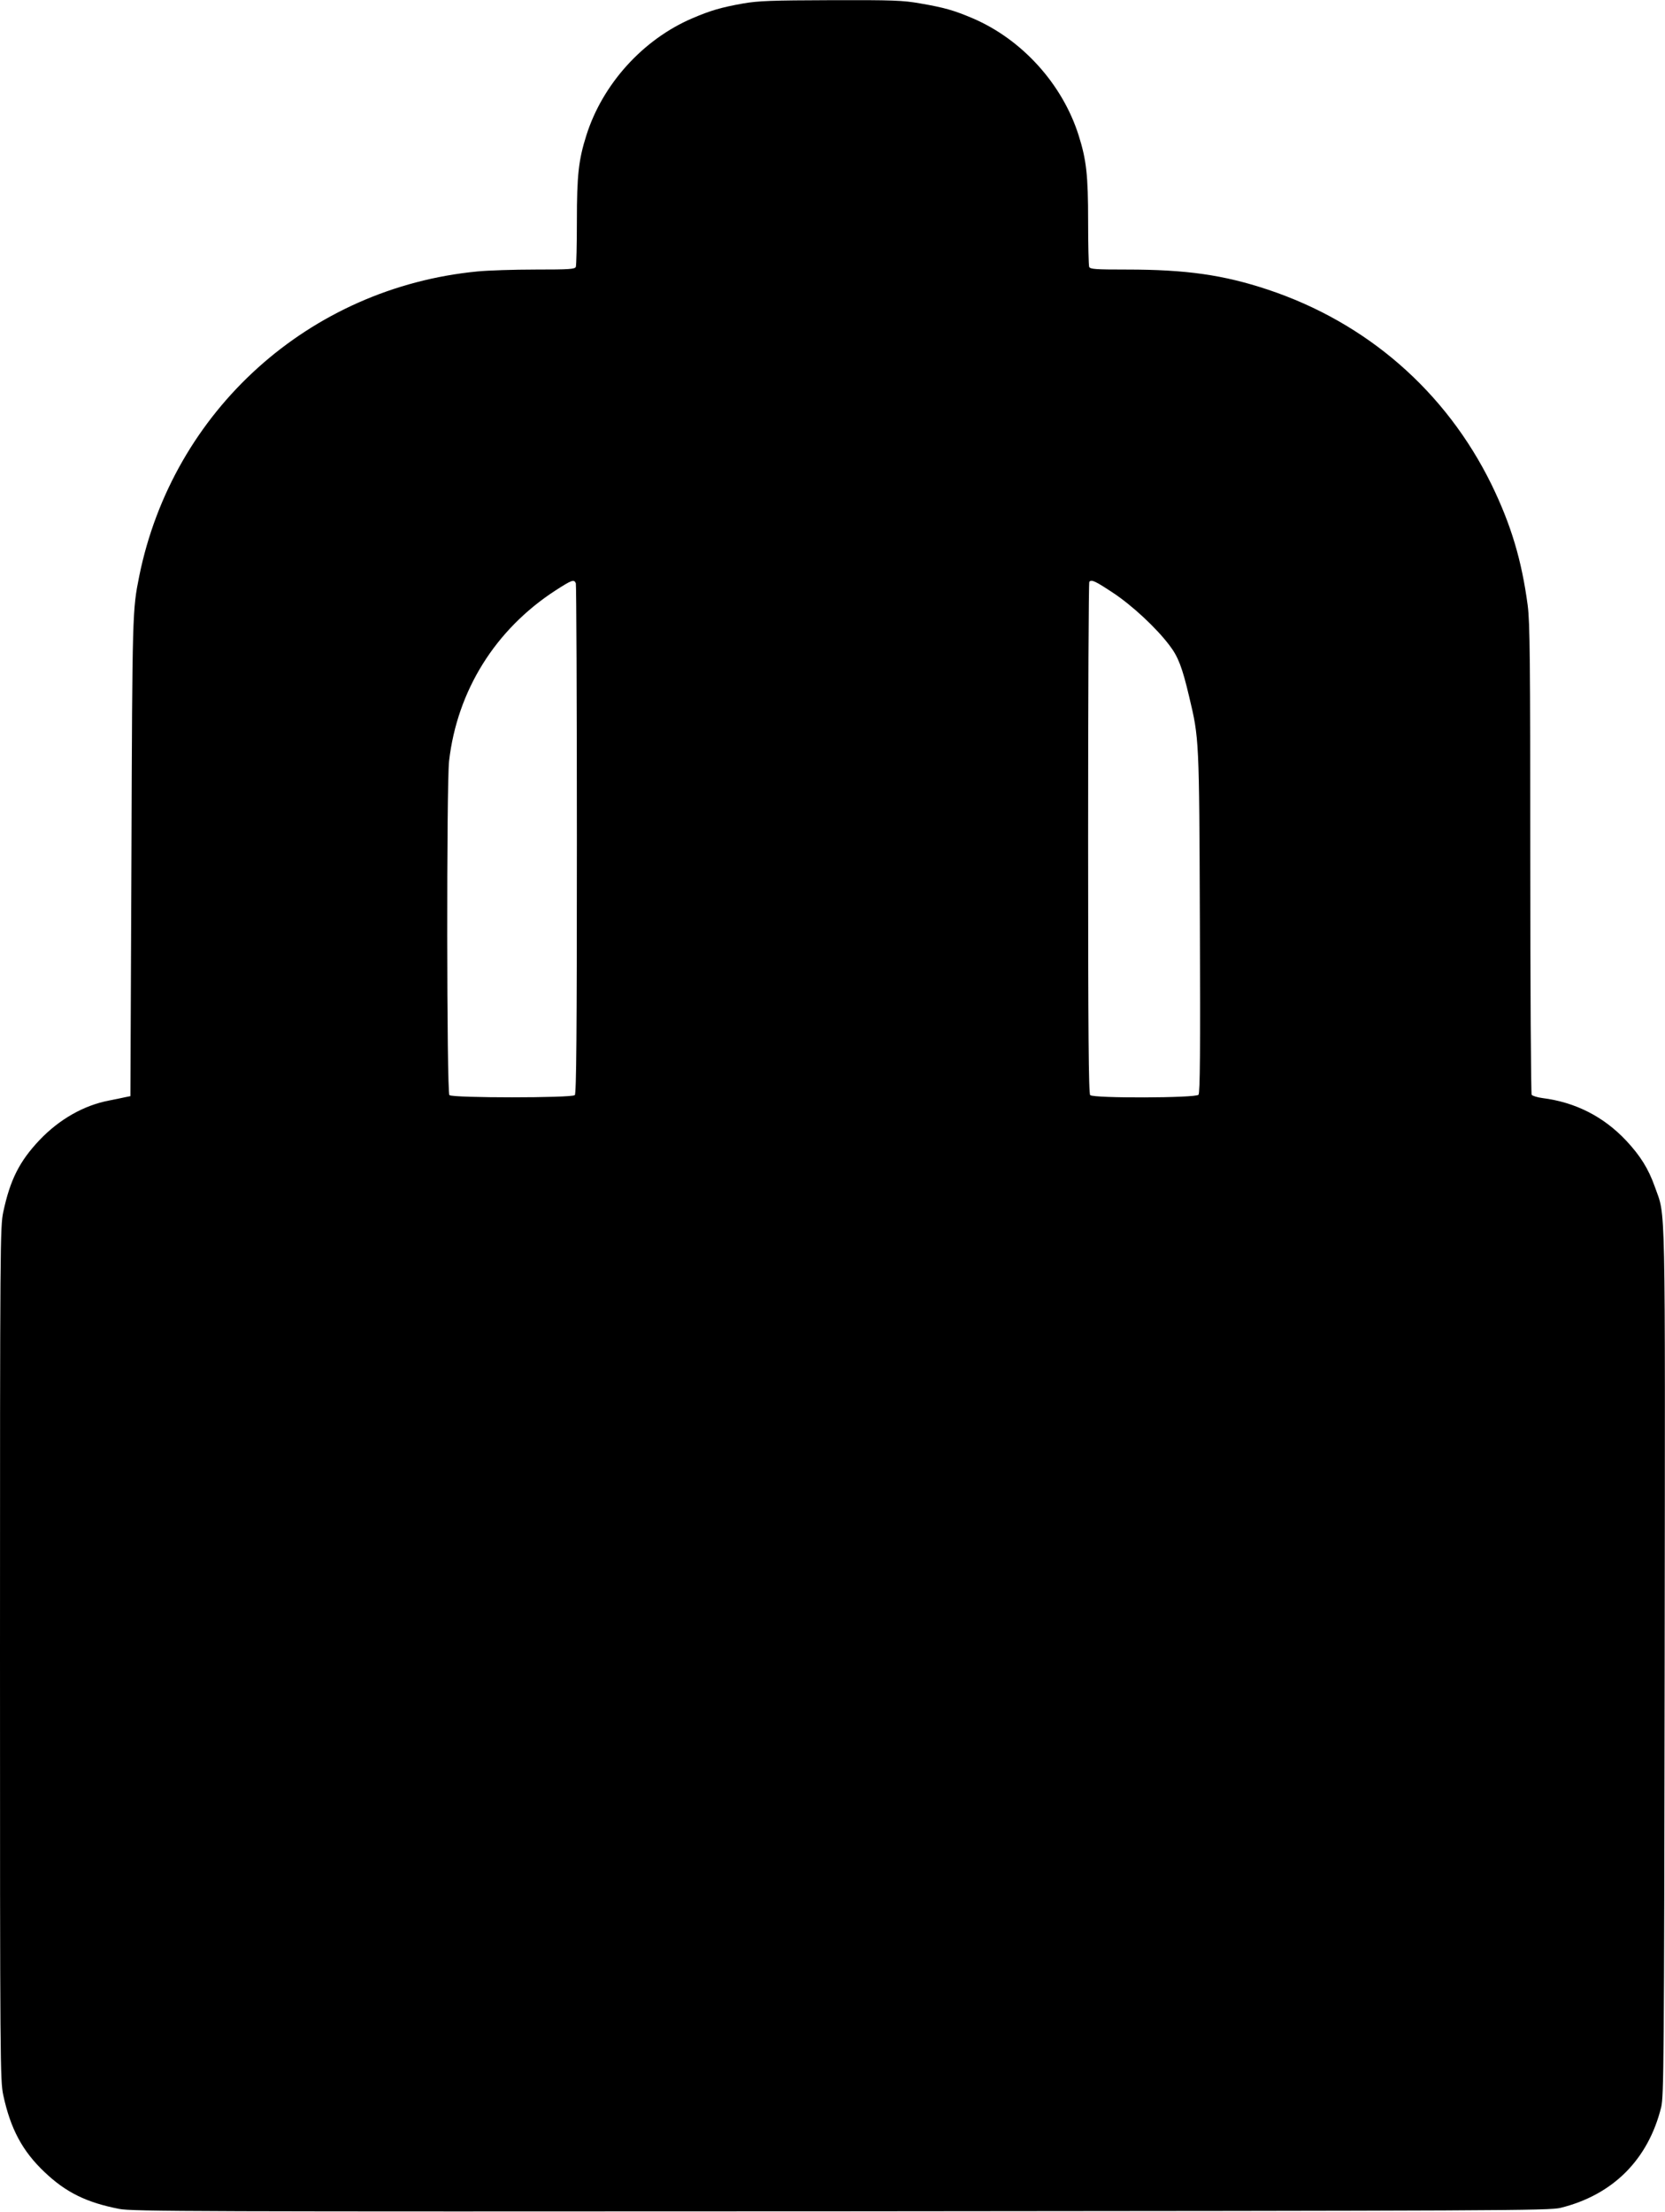
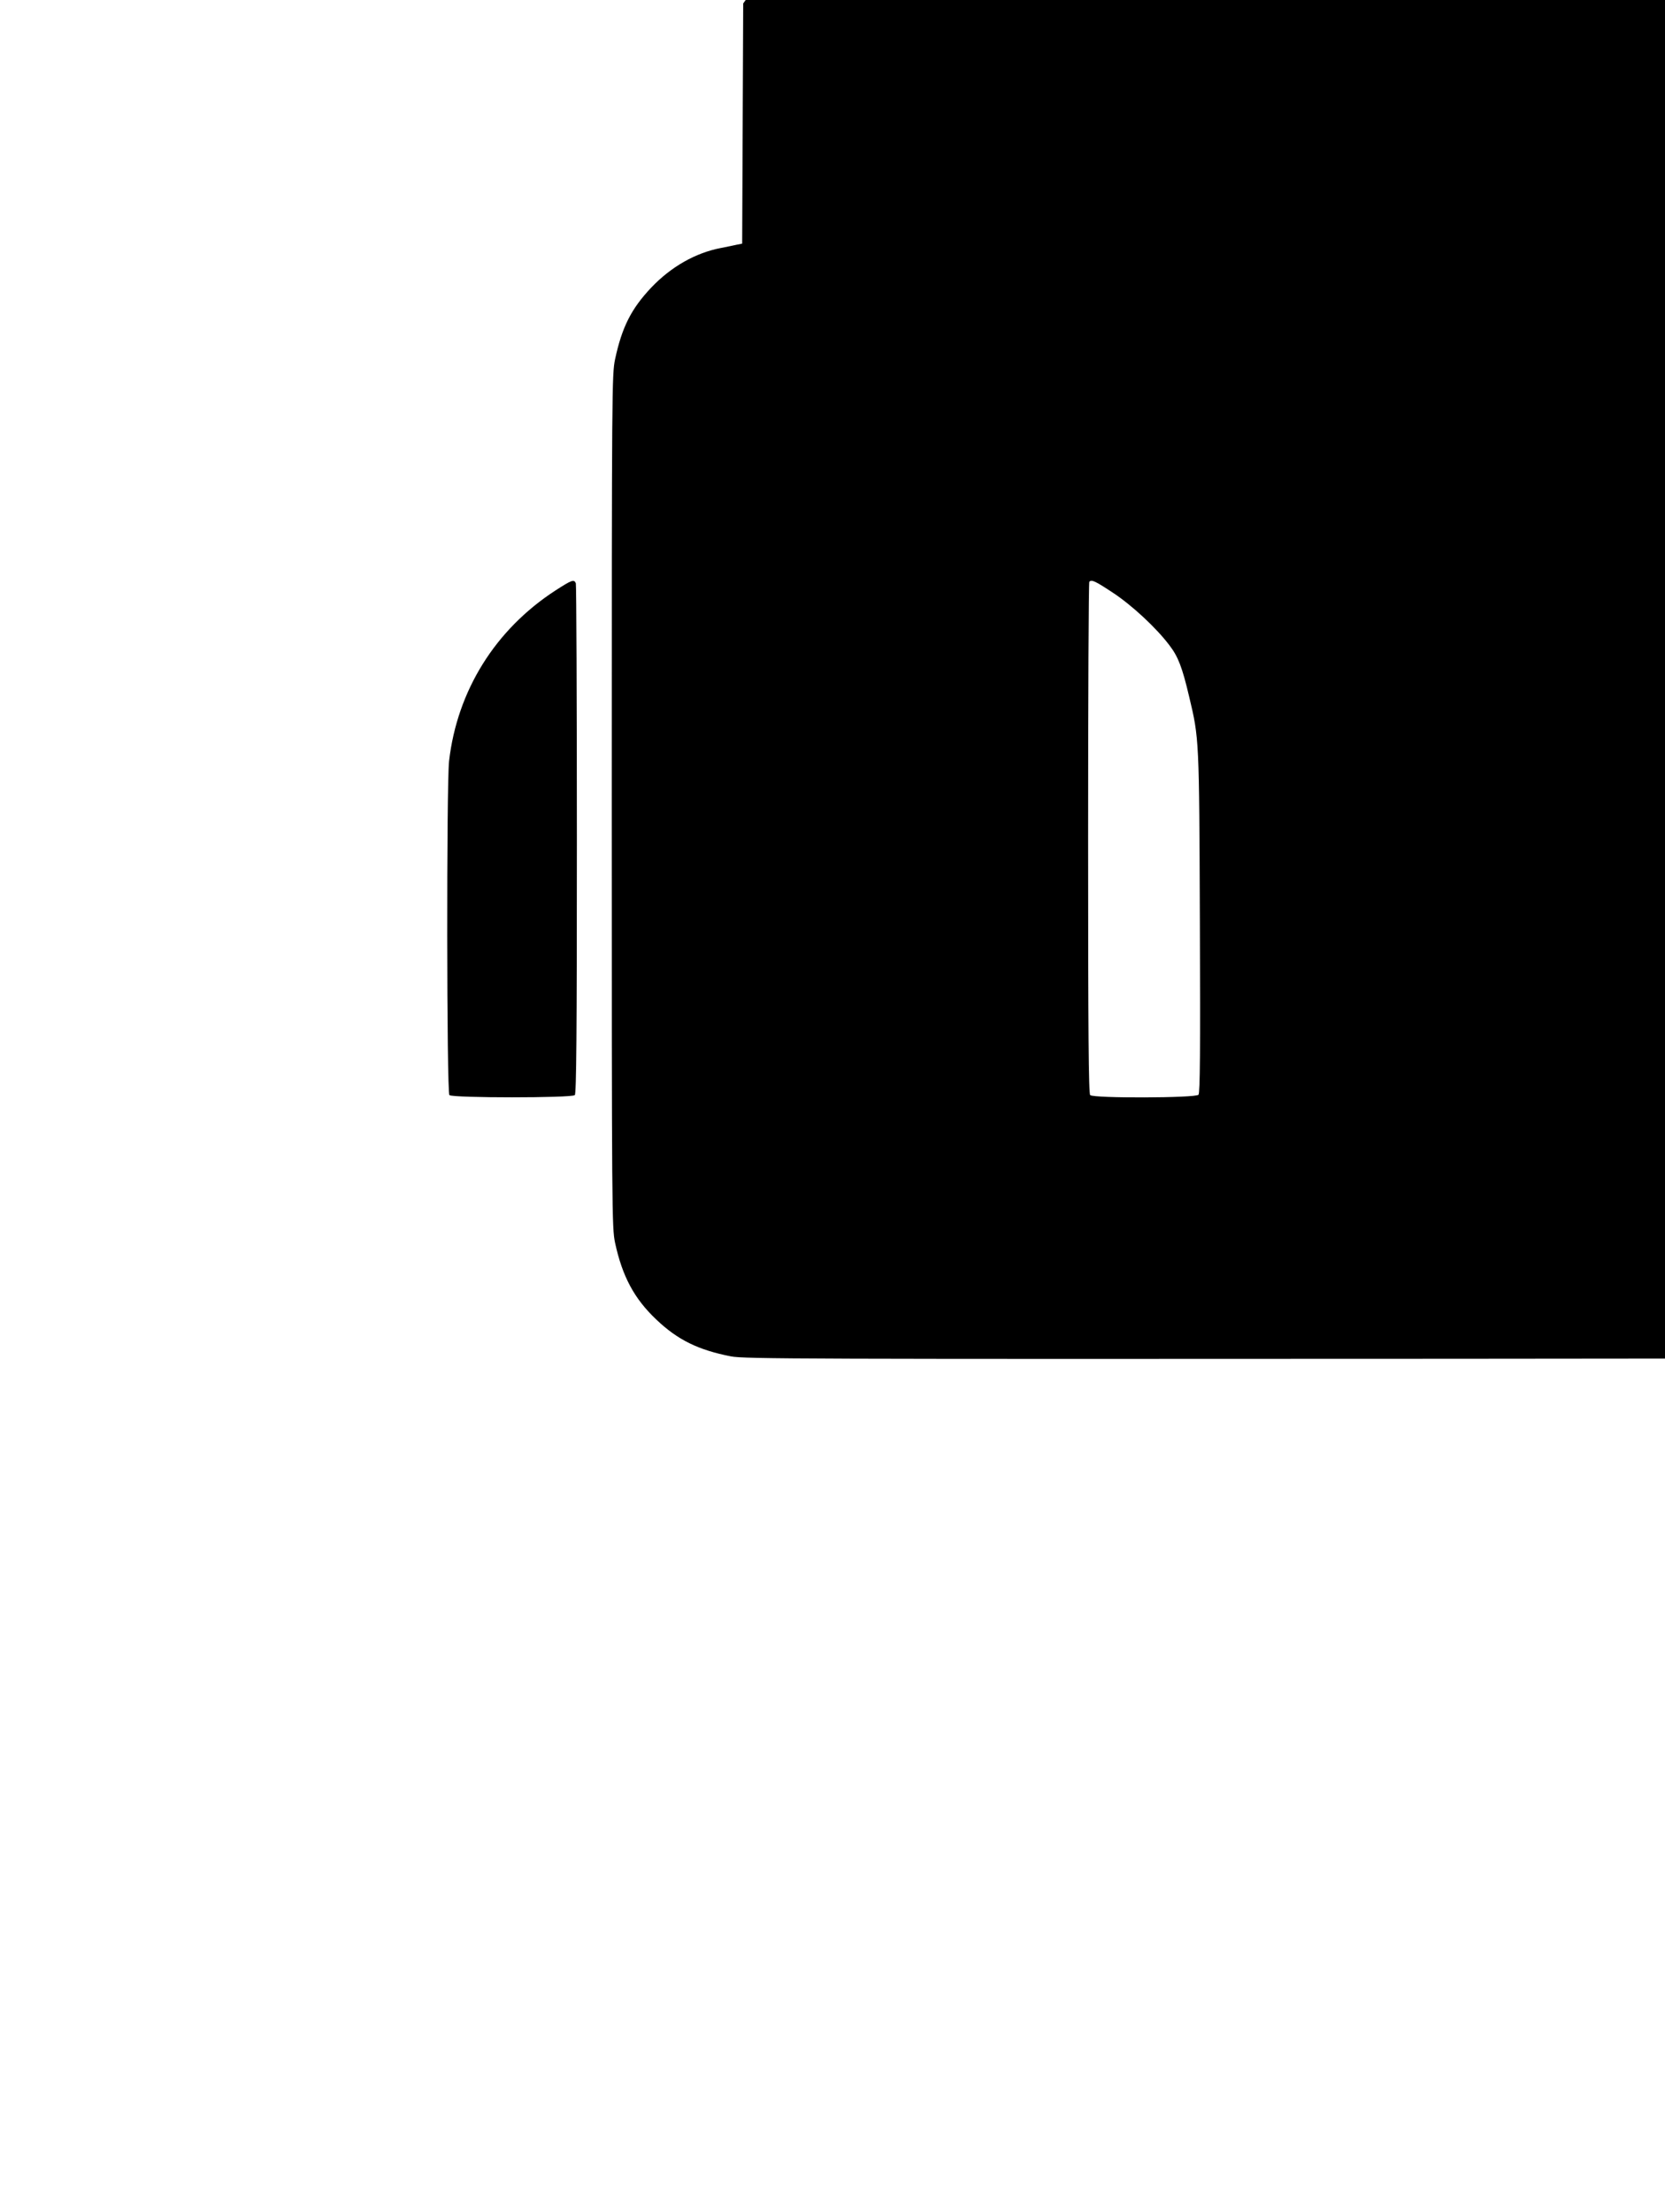
<svg xmlns="http://www.w3.org/2000/svg" version="1.0" width="964pt" height="1280pt" viewBox="0 0 964 1280" preserveAspectRatio="xMidYMid meet">
  <g transform="translate(0,1280) scale(0.1,-0.1)" fill="#000000" stroke="none">
-     <path d="M4303 12780 c-129 -23 -190 -41 -295 -86 -285 -122 -519 -380 -613 -677 -45 -142 -55 -230 -55 -497 0 -137 -3 -255 -6 -264 -5 -14 -35 -16 -233 -16 -125 0 -277 -5 -337 -11 -974 -94 -1764 -806 -1958 -1764 -39 -195 -40 -201 -45 -1619 l-6 -1390 -30 -6 c-16 -4 -58 -12 -92 -19 -148 -28 -290 -109 -405 -230 -115 -122 -169 -228 -209 -415 -18 -87 -19 -163 -19 -2556 0 -2393 1 -2469 19 -2556 42 -195 111 -324 239 -445 124 -118 243 -176 432 -213 78 -15 406 -16 4180 -14 3827 3 4100 4 4165 20 304 75 508 280 583 583 15 65 17 251 20 2575 3 2761 7 2569 -57 2752 -37 104 -83 178 -166 267 -131 139 -294 222 -485 246 -30 4 -58 13 -62 19 -4 6 -8 619 -8 1363 0 1160 -2 1369 -15 1470 -35 262 -96 465 -209 698 -265 540 -722 938 -1296 1129 -256 85 -472 116 -816 116 -184 0 -213 2 -218 16 -3 9 -6 127 -6 264 0 267 -10 355 -55 497 -94 297 -328 555 -613 677 -108 46 -164 62 -303 86 -101 18 -159 20 -519 19 -344 -1 -420 -4 -507 -19z m-969 -3356 c3 -9 6 -676 6 -1483 0 -1128 -3 -1470 -12 -1479 -17 -17 -709 -17 -726 0 -16 16 -17 1797 -2 1933 47 407 267 761 615 987 96 62 109 67 119 42z m3109 -54 c112 -74 252 -204 328 -305 50 -65 74 -127 114 -297 58 -243 58 -240 62 -1306 3 -746 1 -987 -8 -998 -16 -19 -608 -21 -627 -2 -9 9 -12 353 -12 1488 0 812 3 1480 7 1483 13 14 33 5 136 -63z" />
+     <path d="M4303 12780 l-6 -1390 -30 -6 c-16 -4 -58 -12 -92 -19 -148 -28 -290 -109 -405 -230 -115 -122 -169 -228 -209 -415 -18 -87 -19 -163 -19 -2556 0 -2393 1 -2469 19 -2556 42 -195 111 -324 239 -445 124 -118 243 -176 432 -213 78 -15 406 -16 4180 -14 3827 3 4100 4 4165 20 304 75 508 280 583 583 15 65 17 251 20 2575 3 2761 7 2569 -57 2752 -37 104 -83 178 -166 267 -131 139 -294 222 -485 246 -30 4 -58 13 -62 19 -4 6 -8 619 -8 1363 0 1160 -2 1369 -15 1470 -35 262 -96 465 -209 698 -265 540 -722 938 -1296 1129 -256 85 -472 116 -816 116 -184 0 -213 2 -218 16 -3 9 -6 127 -6 264 0 267 -10 355 -55 497 -94 297 -328 555 -613 677 -108 46 -164 62 -303 86 -101 18 -159 20 -519 19 -344 -1 -420 -4 -507 -19z m-969 -3356 c3 -9 6 -676 6 -1483 0 -1128 -3 -1470 -12 -1479 -17 -17 -709 -17 -726 0 -16 16 -17 1797 -2 1933 47 407 267 761 615 987 96 62 109 67 119 42z m3109 -54 c112 -74 252 -204 328 -305 50 -65 74 -127 114 -297 58 -243 58 -240 62 -1306 3 -746 1 -987 -8 -998 -16 -19 -608 -21 -627 -2 -9 9 -12 353 -12 1488 0 812 3 1480 7 1483 13 14 33 5 136 -63z" />
  </g>
</svg>